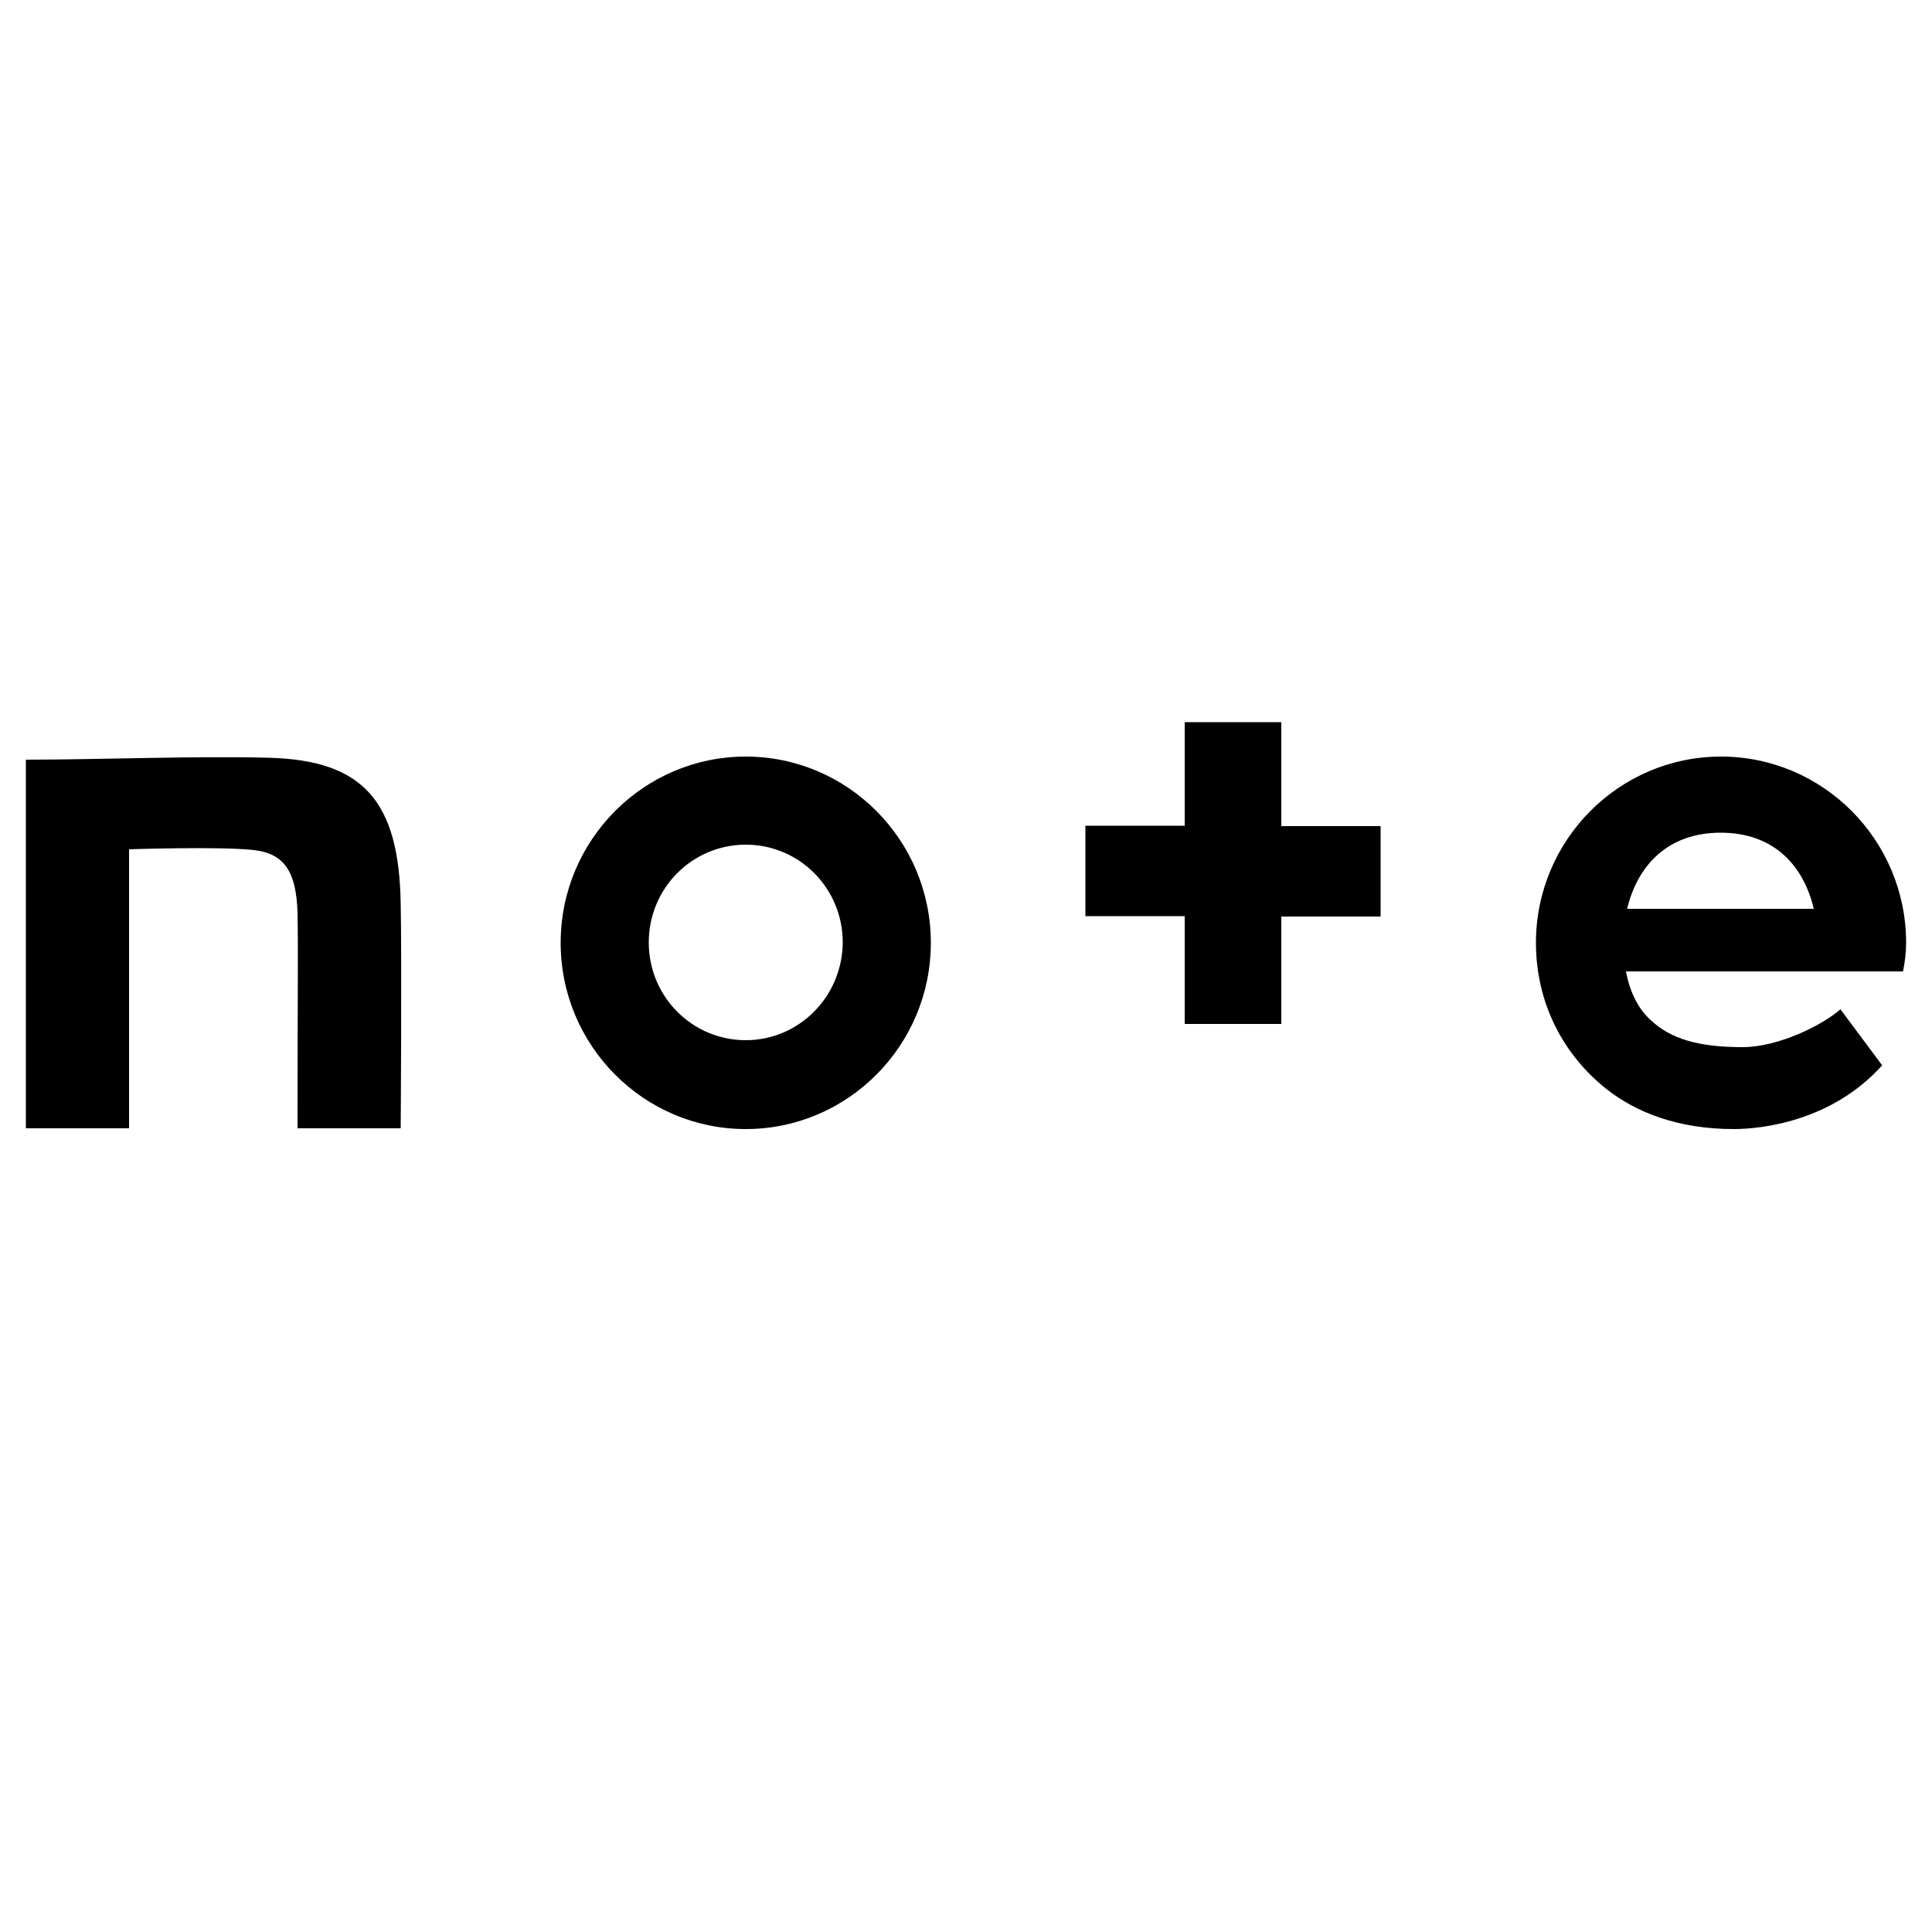
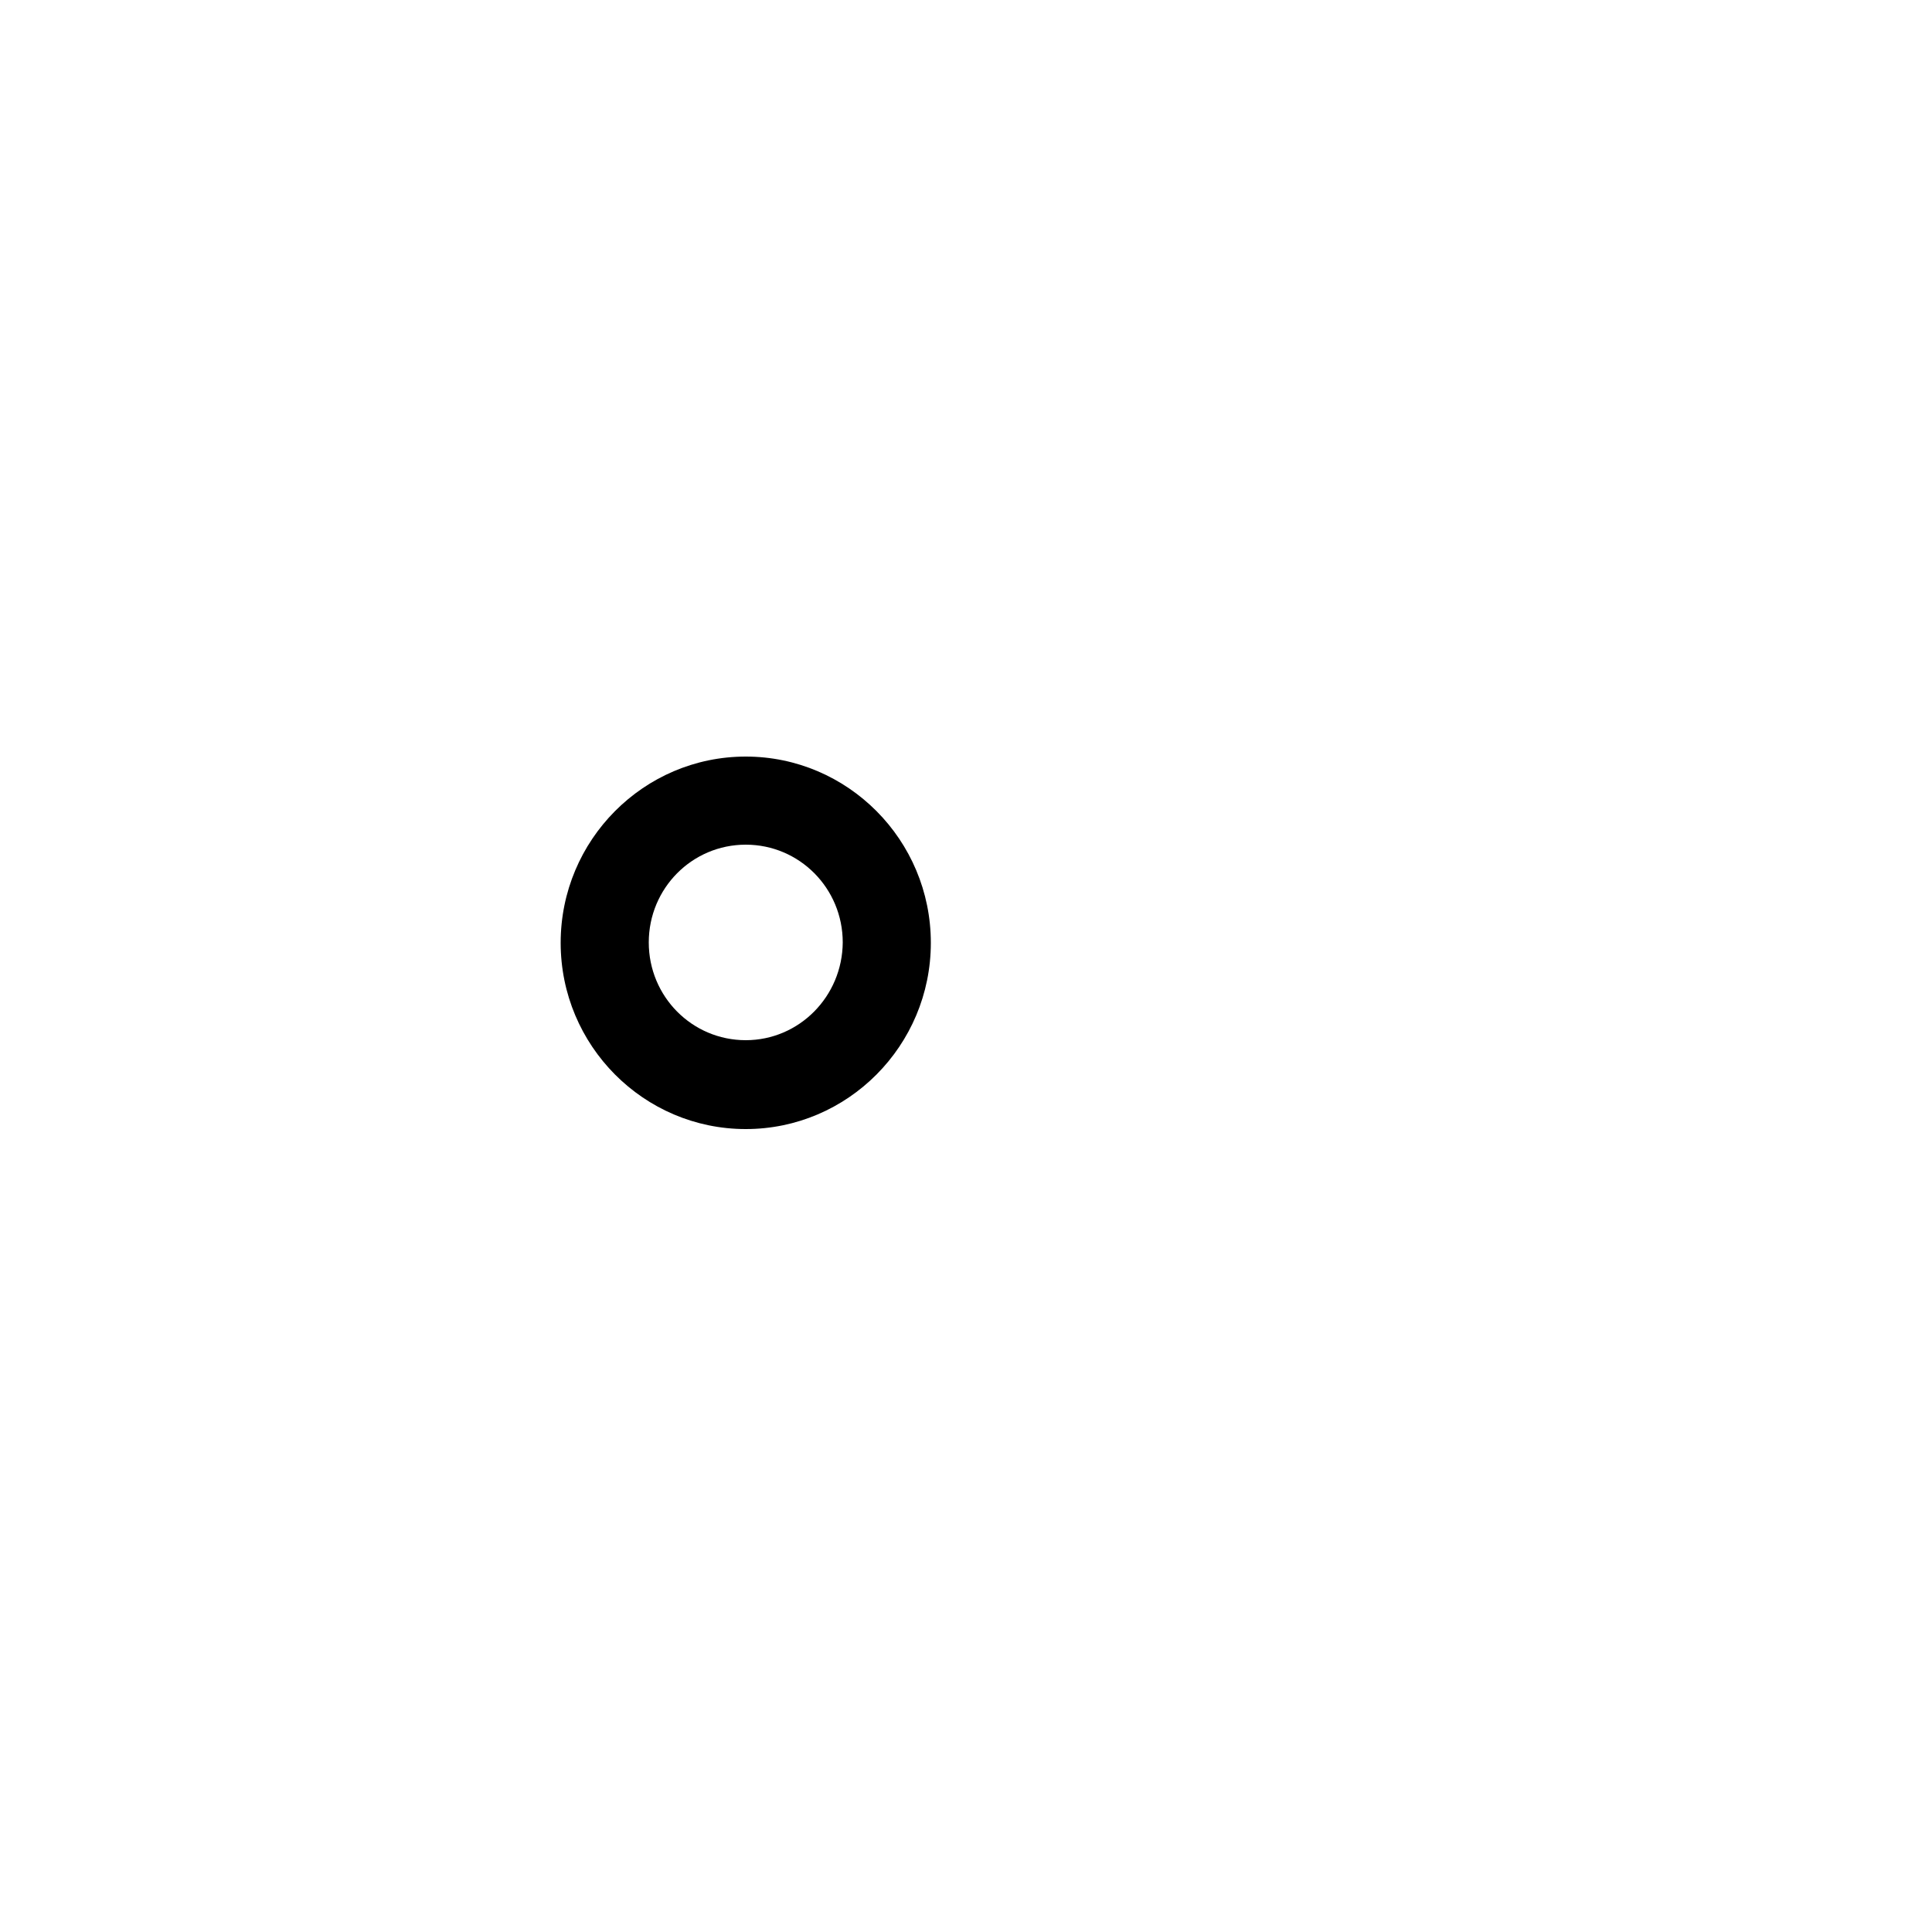
<svg xmlns="http://www.w3.org/2000/svg" version="1.1" id="レイヤー_1" x="0px" y="0px" viewBox="0 0 500 500" style="enable-background:new 0 0 500 500;" xml:space="preserve">
-   <path d="M69.4,196.1c-18.4-0.5-44,0.5-62.7,0.5V292h26.7v-72.2c0,0,23.8-0.8,32.3,0.2c8.1,0.9,11,5.9,11.3,16.3  c0.2,11.8,0,18,0,55.7h26.7c0,0,0.3-43,0-58C103.3,207.4,94.1,196.7,69.4,196.1z" />
  <path d="M193,195.8c-26.4,0-47.9,21.6-47.9,48.2c0,26.6,21.5,48.2,47.9,48.2c26.4,0,47.9-21.6,47.9-48.2  C240.9,217.4,219.4,195.8,193,195.8z M193,269.2c-13.9,0-25.1-11.3-25.1-25.3c0-14,11.2-25.3,25.1-25.3c13.9,0,25.1,11.3,25.1,25.3  C218,257.9,206.8,269.2,193,269.2z" />
-   <path d="M493.3,244c0-26.6-21.5-48.2-47.9-48.2c-26.4,0-47.9,21.6-47.9,48.2c0,15.6,7.1,29,18.2,37.8c7.7,6.1,18.6,10.4,33,10.4  c7,0,25.3-1.9,38.4-16.5l-10.8-14.5c-4.6,4.1-16.1,9.8-25.3,9.8c-11.6,0-18.7-2.2-23.8-7c-3.2-2.9-5.4-7.2-6.4-12.6h71.7  C493,248.9,493.3,246.5,493.3,244z M421.1,235.2c2.7-11.3,10.6-19.7,24.2-19.7c14.2,0,21.6,9,24.1,19.7H421.1z" />
-   <path d="M331.6,186.9h-25v26.8h-25.7v23.4h25.7V265h25v-27.8h25.7v-23.4h-25.7V186.9z" />
</svg>